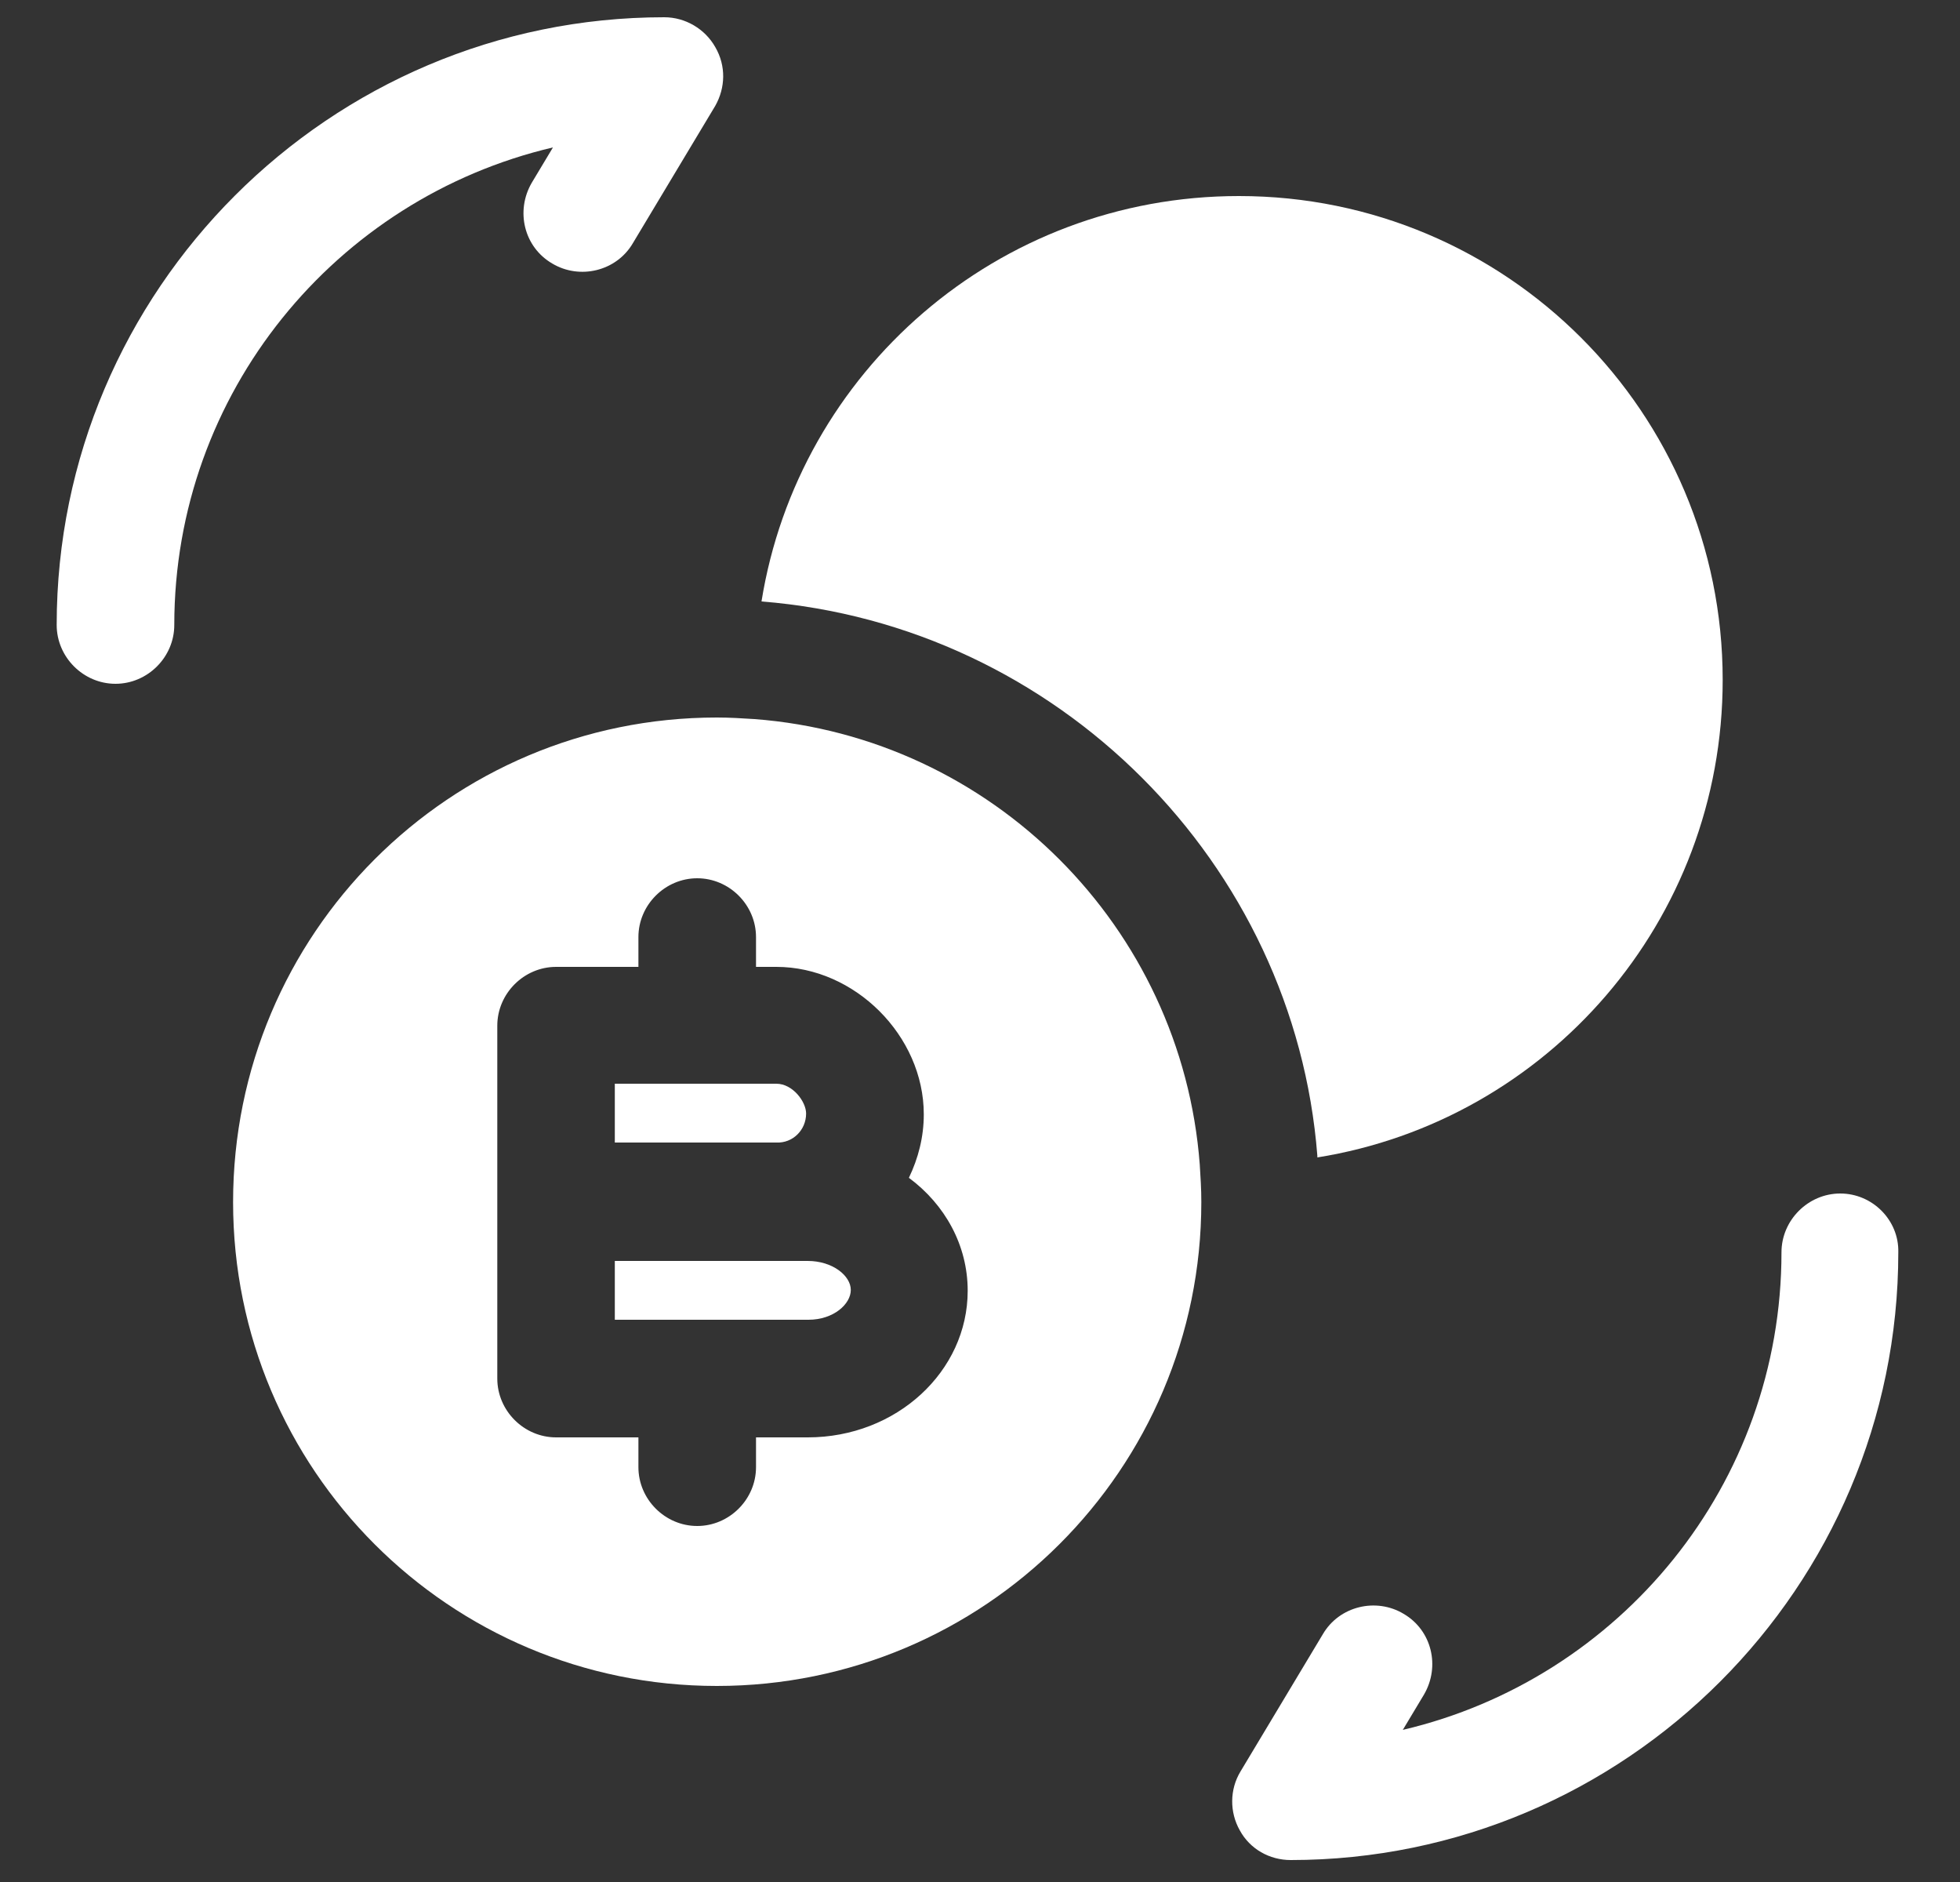
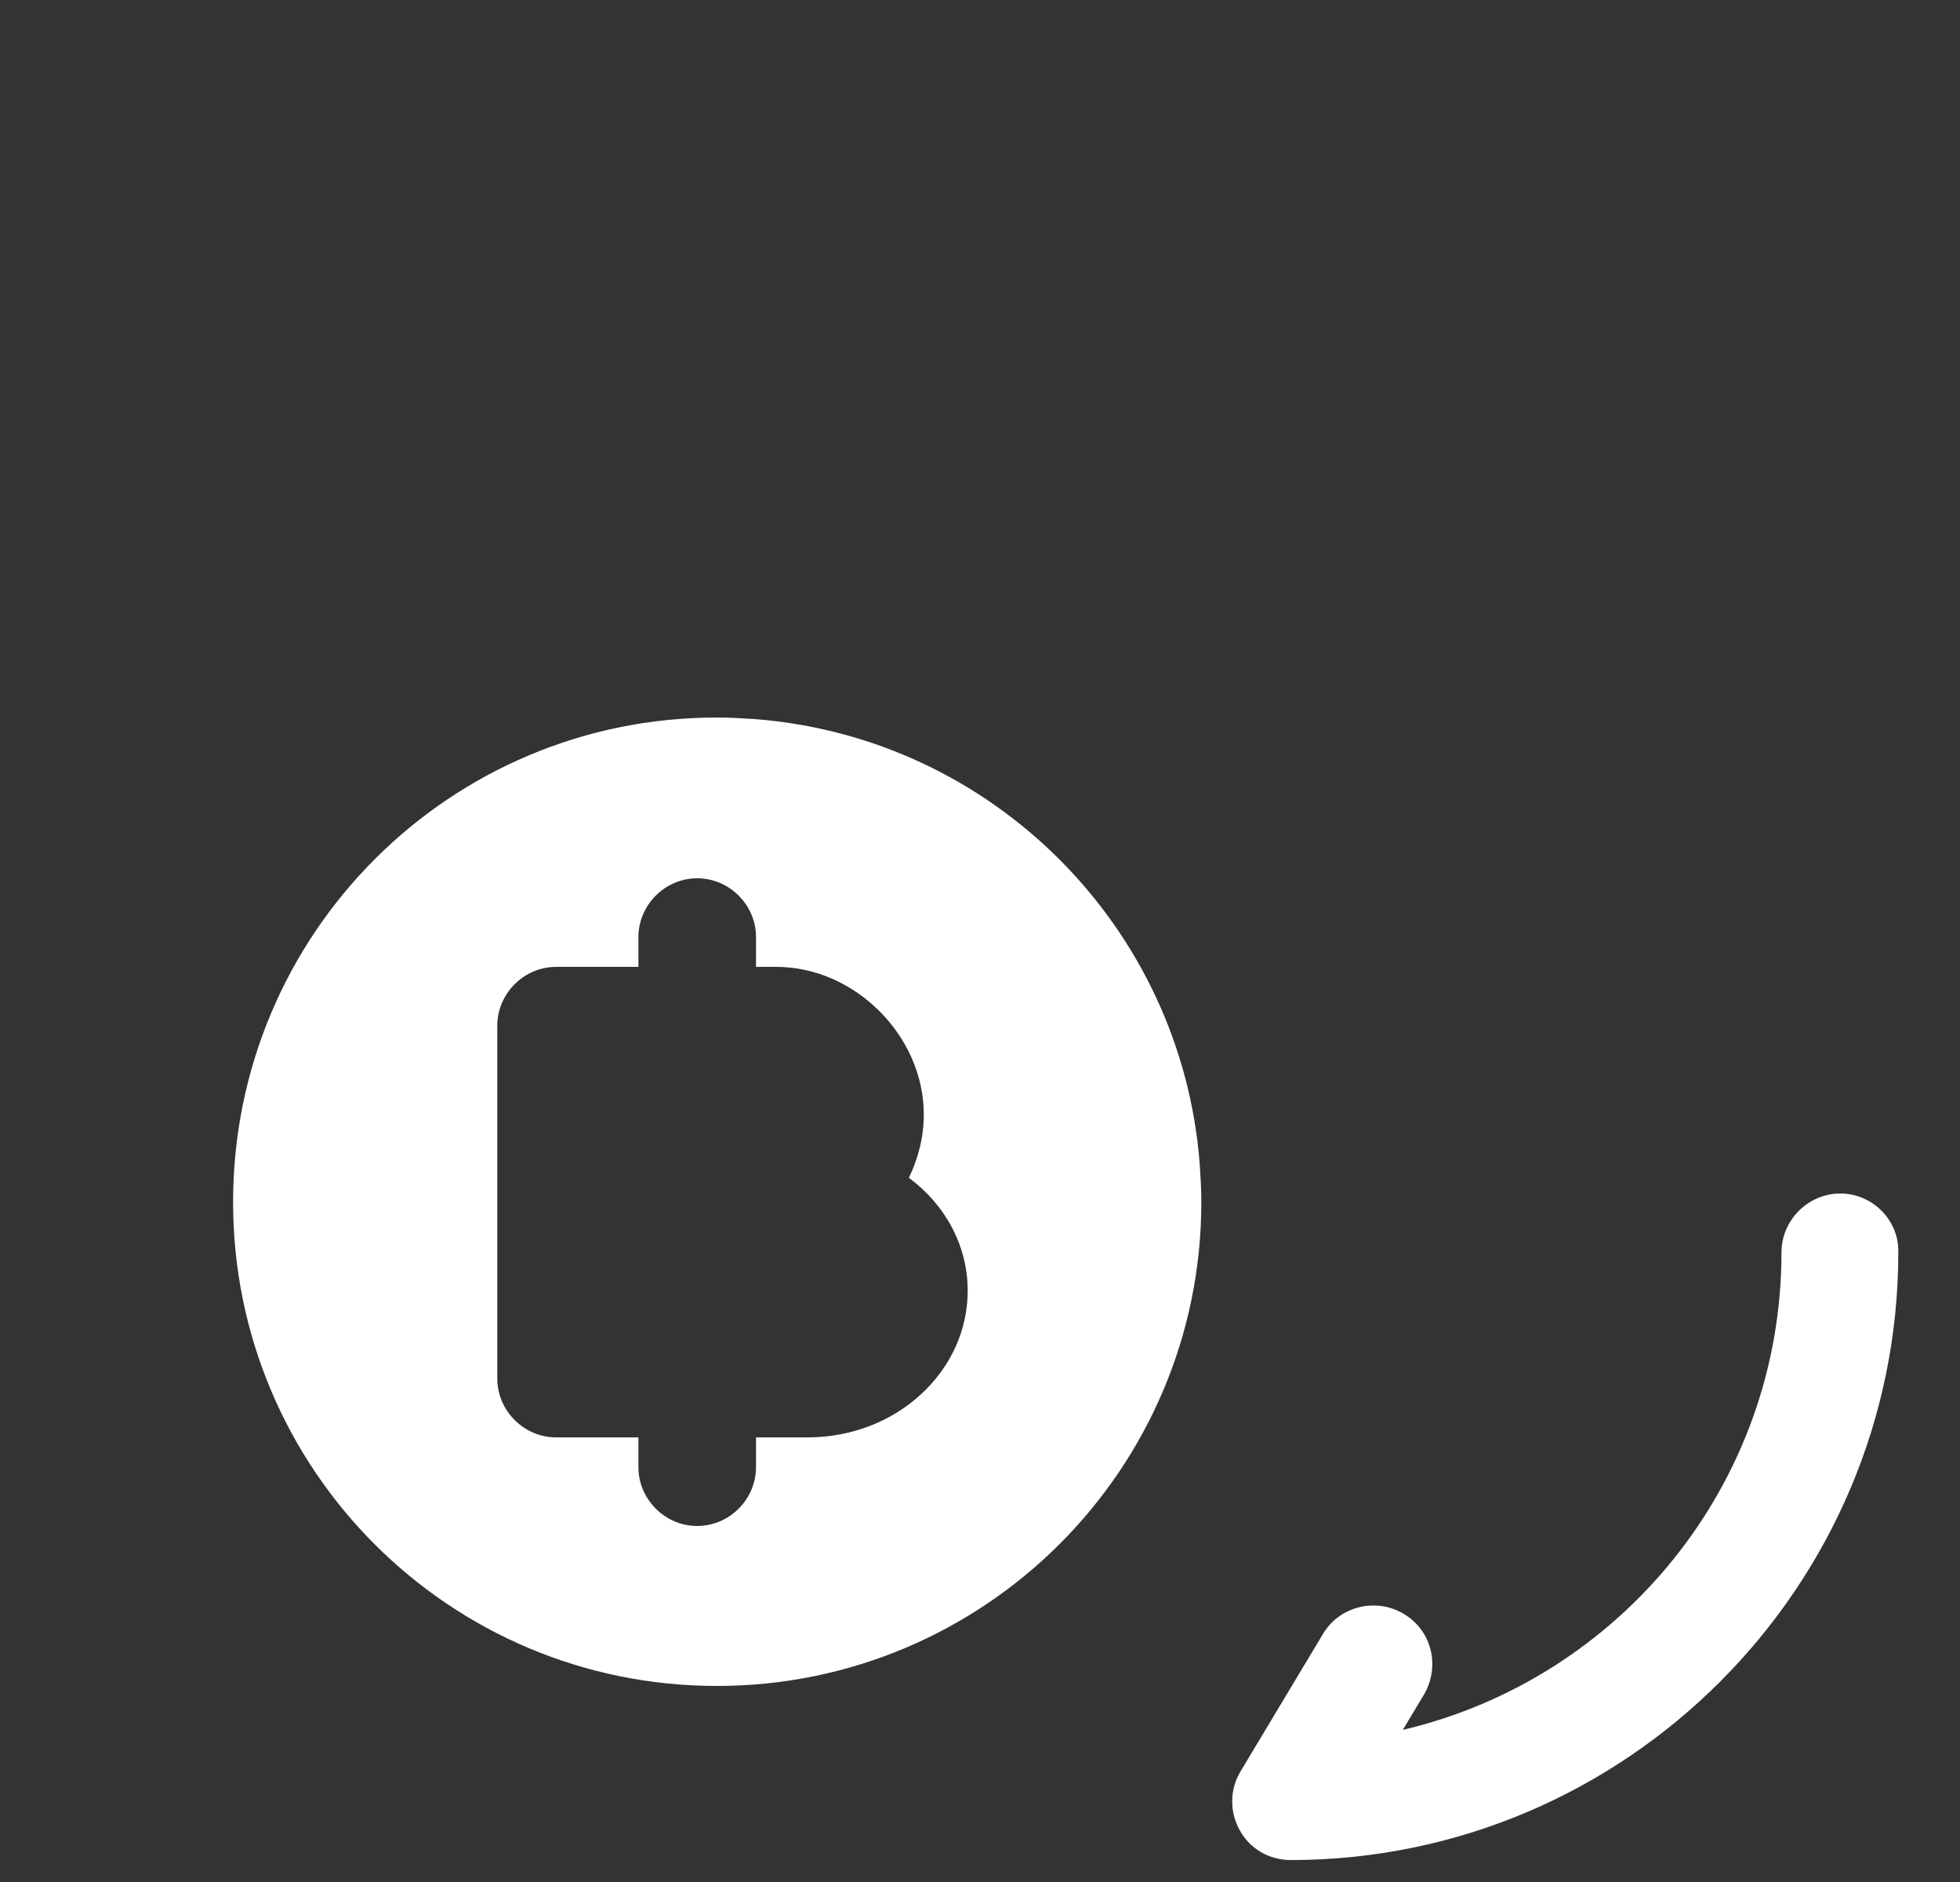
<svg xmlns="http://www.w3.org/2000/svg" width="25" height="24" viewBox="0 0 25 24" fill="none">
  <rect x="0" y="0" width="25" height="24" fill="#333333" stroke="none" />
  <path d="M23.473 15.22C23.063 15.22 22.723 15.56 22.723 15.97C22.723 18.93 20.663 21.41 17.893 22.06L18.163 21.61C18.373 21.25 18.263 20.79 17.903 20.58C17.553 20.37 17.083 20.48 16.873 20.84L15.823 22.59C15.683 22.82 15.683 23.11 15.813 23.34C15.943 23.58 16.193 23.72 16.463 23.72C20.733 23.72 24.213 20.24 24.213 15.97C24.223 15.56 23.883 15.22 23.473 15.22Z" fill="white" style="fill:white;fill-opacity:1;" />
-   <path d="M8.473 0.22C4.203 0.22 0.723 3.7 0.723 7.97C0.723 8.38 1.063 8.72 1.473 8.72C1.883 8.72 2.223 8.38 2.223 7.97C2.223 5.01 4.283 2.53 7.053 1.88L6.783 2.33C6.573 2.69 6.683 3.15 7.043 3.36C7.393 3.57 7.863 3.46 8.073 3.1L9.123 1.35C9.253 1.12 9.263 0.84 9.123 0.6C8.993 0.37 8.743 0.22 8.473 0.22Z" fill="white" style="fill:white;fill-opacity:1;" />
-   <path d="M21.973 8.67C21.973 11.75 19.733 14.29 16.803 14.76C16.803 14.75 16.803 14.75 16.803 14.74C16.513 11.01 13.493 7.97 9.713 7.67C10.183 4.74 12.723 2.5 15.803 2.5C19.213 2.5 21.973 5.26 21.973 8.67Z" fill="white" style="fill:white;fill-opacity:1;" />
-   <path d="M10.282 14.2C10.282 14.05 10.112 13.82 9.902 13.82H7.842V14.57H9.902C10.112 14.58 10.282 14.41 10.282 14.2Z" fill="white" style="fill:white;fill-opacity:1;" />
-   <path d="M10.302 16.08H9.902H7.842V16.83H10.312C10.632 16.83 10.852 16.63 10.852 16.45C10.852 16.27 10.622 16.08 10.302 16.08Z" fill="white" style="fill:white;fill-opacity:1;" />
  <path d="M15.303 14.85C15.073 11.82 12.653 9.4 9.623 9.17C9.463 9.16 9.313 9.15 9.143 9.15C5.733 9.15 2.973 11.91 2.973 15.33C2.973 18.74 5.733 21.5 9.143 21.5C12.553 21.5 15.323 18.74 15.323 15.33C15.323 15.16 15.313 15.01 15.303 14.85ZM10.303 18.33H9.643V18.71C9.643 19.12 9.303 19.46 8.893 19.46C8.483 19.46 8.143 19.12 8.143 18.71V18.33H7.093C6.683 18.33 6.343 17.99 6.343 17.58V15.33V13.08C6.343 12.67 6.683 12.33 7.093 12.33H8.143V11.95C8.143 11.54 8.483 11.2 8.893 11.2C9.303 11.2 9.643 11.54 9.643 11.95V12.33H9.903C10.903 12.33 11.783 13.21 11.783 14.21C11.783 14.5 11.713 14.77 11.593 15.02C12.053 15.36 12.343 15.88 12.343 16.46C12.343 17.49 11.433 18.33 10.303 18.33Z" fill="white" style="fill:white;fill-opacity:1;" />
</svg>